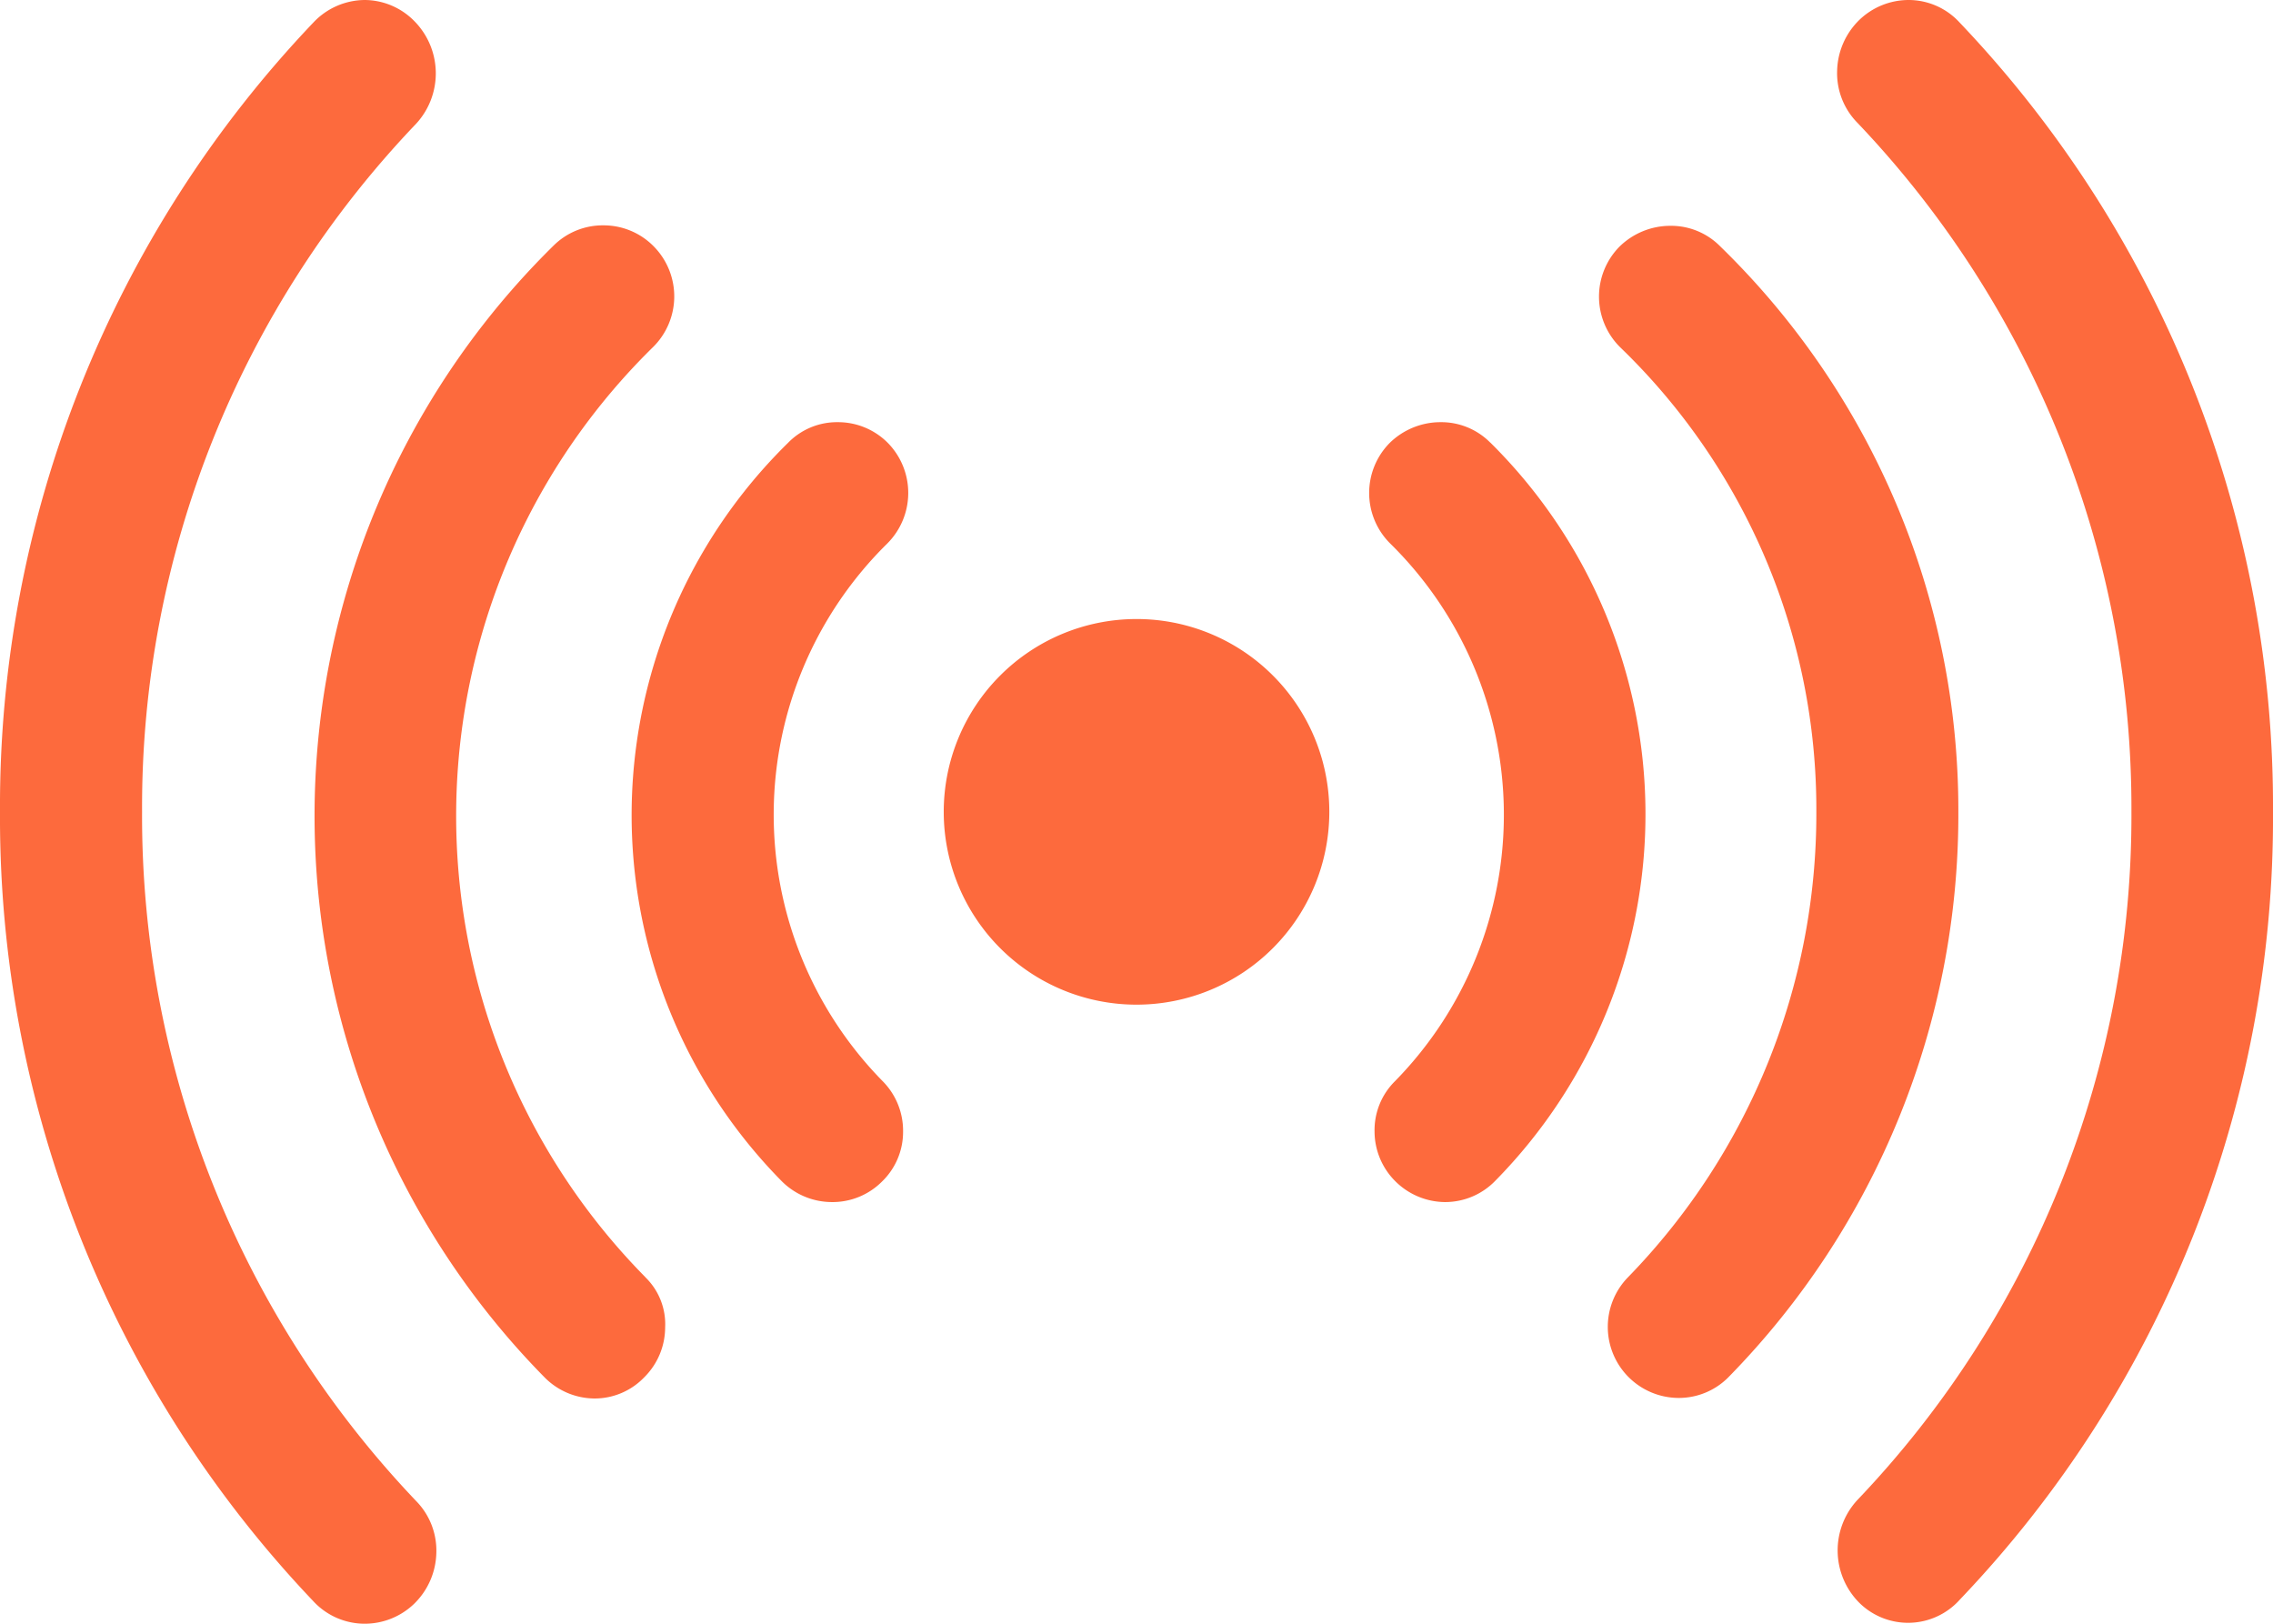
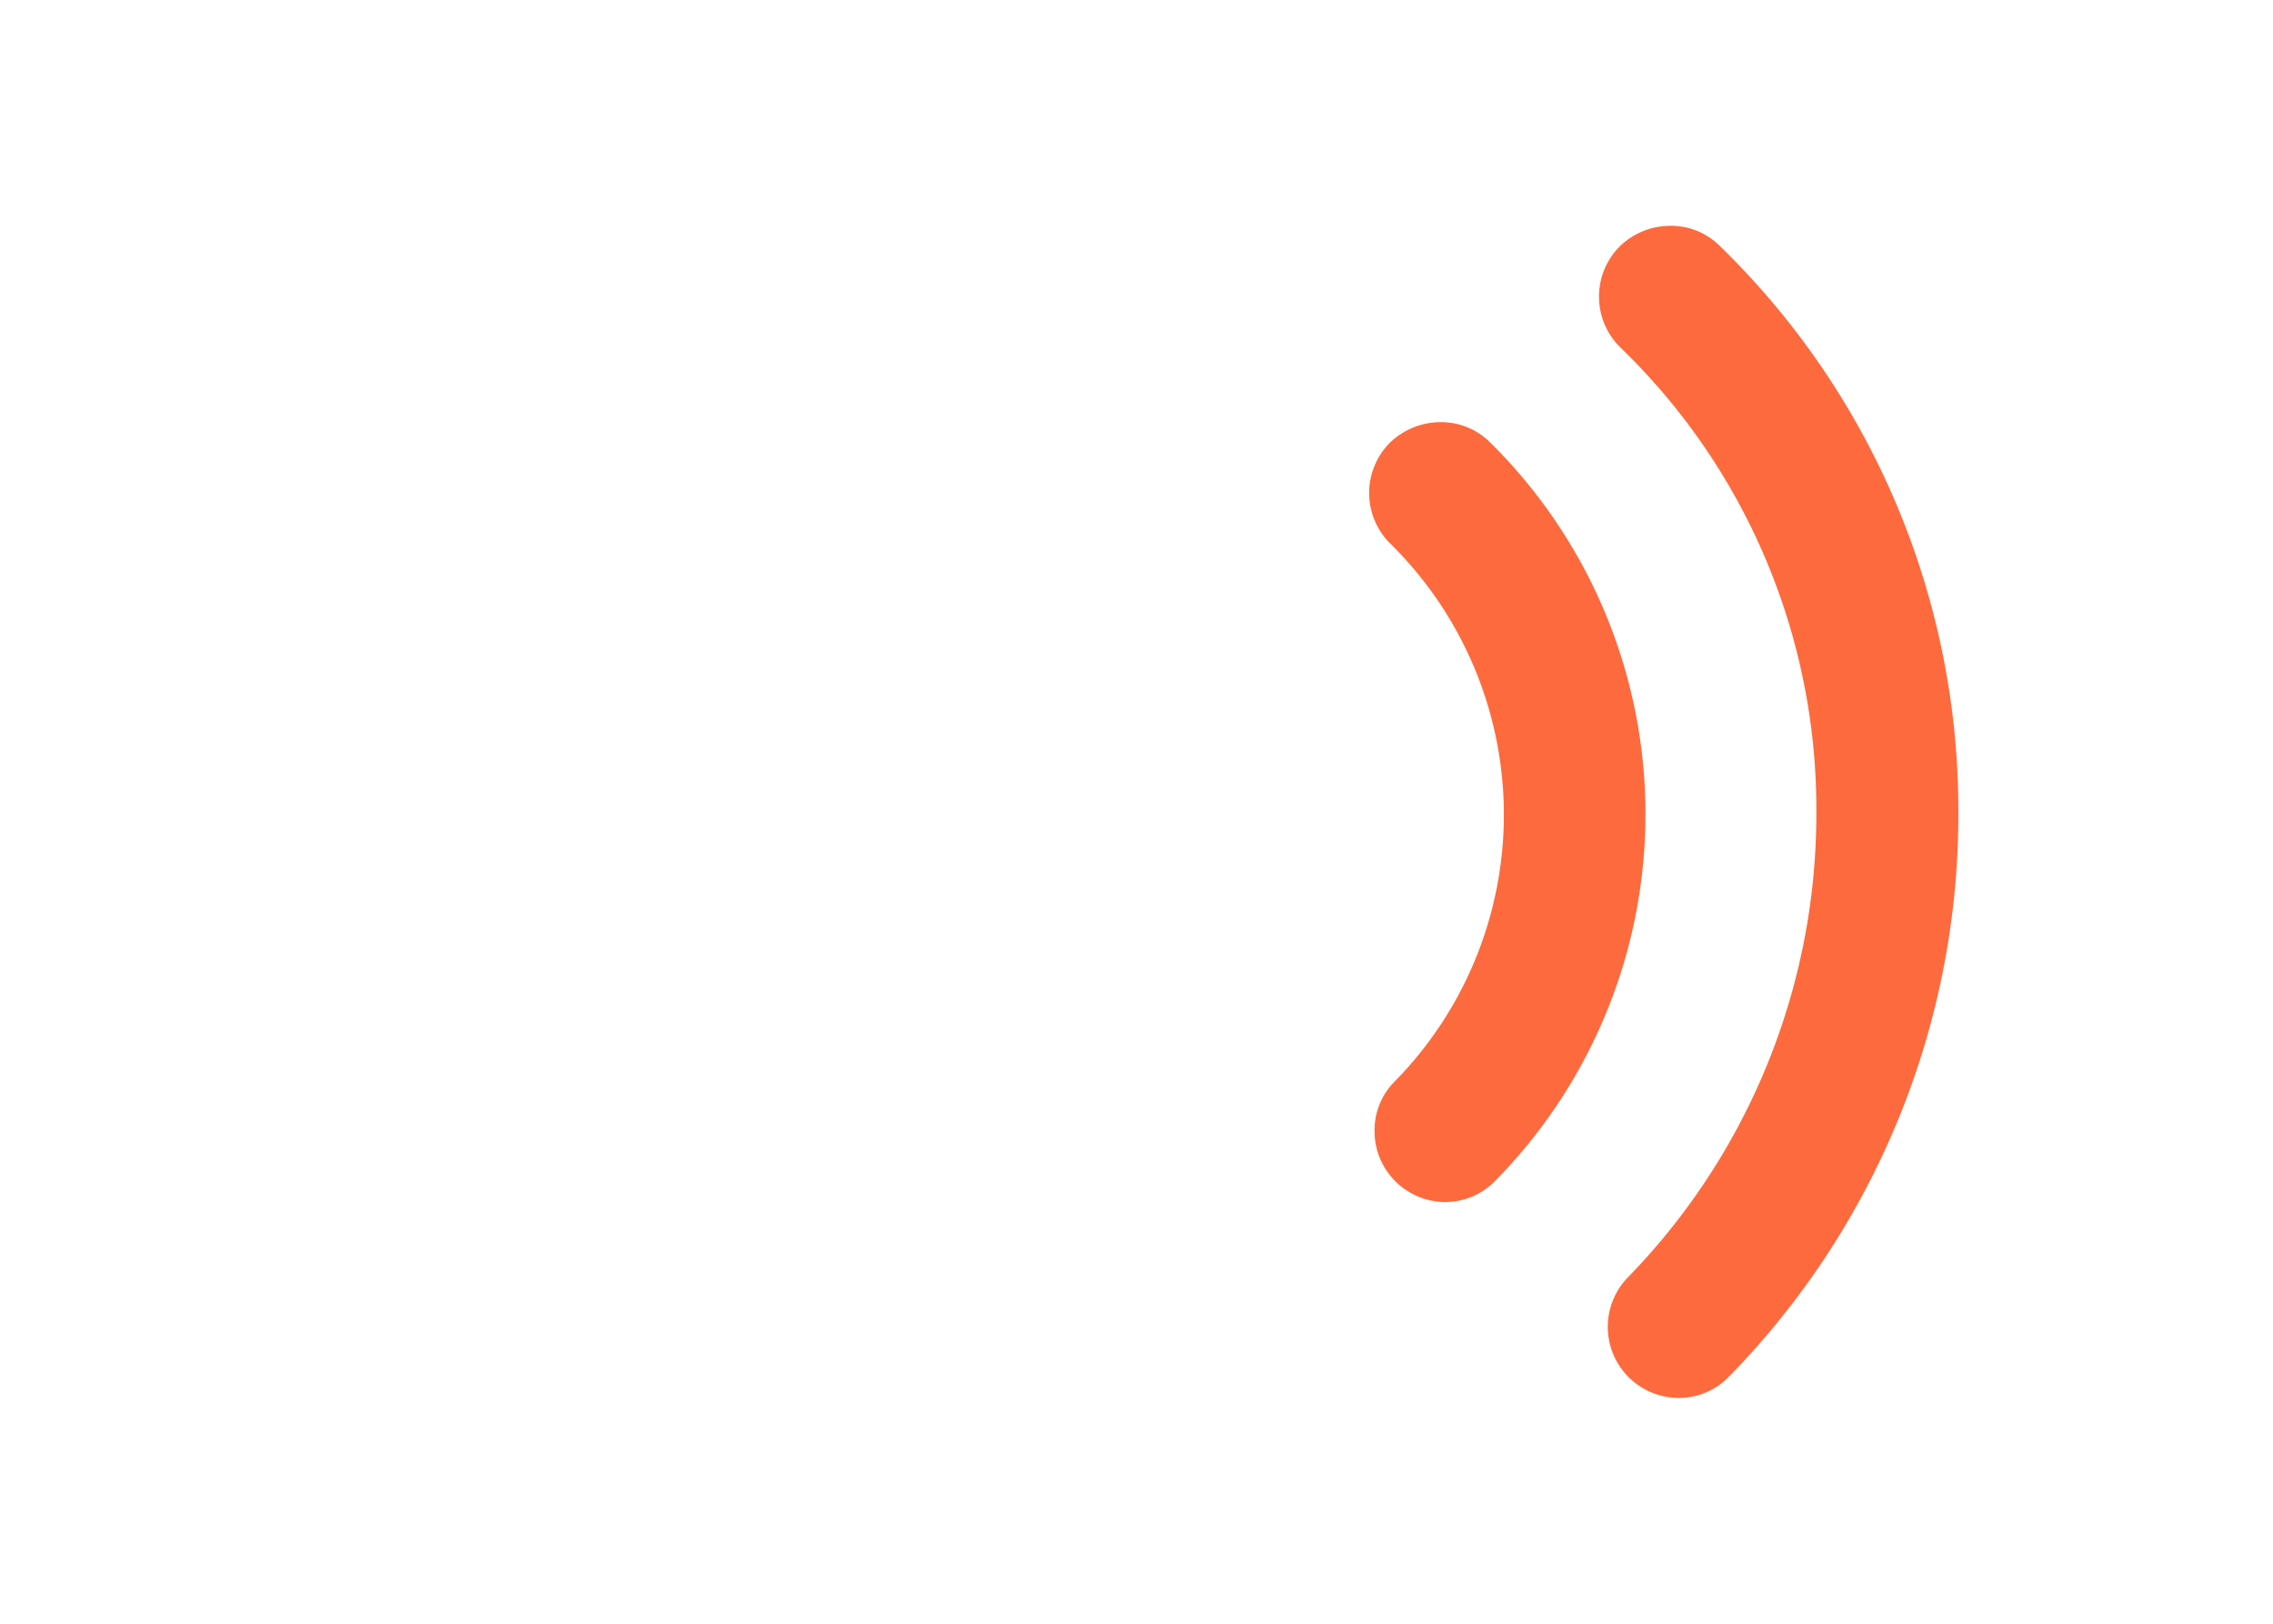
<svg xmlns="http://www.w3.org/2000/svg" width="77.484" height="55.346">
  <defs>
    <style>
            .cls-1{fill:#fd6a3d}
        </style>
  </defs>
  <g id="Icon_ionic-ios-radio" data-name="Icon ionic-ios-radio" transform="translate(-2.25 -6.75)">
-     <path id="Path_523" data-name="Path 523" class="cls-1" d="M7.093 34.423a33.71 33.71 0 0 1 9.34-23.453 2.534 2.534 0 0 0-.069-3.511 2.387 2.387 0 0 0-1.678-.709 2.425 2.425 0 0 0-1.747.761A38.736 38.736 0 0 0 2.25 34.423a38.755 38.755 0 0 0 10.671 26.894 2.385 2.385 0 0 0 1.764.778 2.428 2.428 0 0 0 1.678-.675 2.5 2.5 0 0 0 .761-1.73 2.411 2.411 0 0 0-.692-1.781 33.853 33.853 0 0 1-9.339-23.486z" />
-     <path id="Path_524" data-name="Path 524" class="cls-1" d="M31.879 7.511a2.358 2.358 0 0 0-1.73-.761 2.428 2.428 0 0 0-1.678.675 2.5 2.5 0 0 0-.761 1.73 2.411 2.411 0 0 0 .692 1.781 33.859 33.859 0 0 1 9.34 23.47 33.781 33.781 0 0 1-9.34 23.47 2.529 2.529 0 0 0 .052 3.494 2.366 2.366 0 0 0 3.442-.1 38.57 38.57 0 0 0 10.672-26.847A38.736 38.736 0 0 0 31.879 7.511z" transform="translate(37.166)" />
-     <path id="Path_525" data-name="Path 525" class="cls-1" d="M17.886 45.726a22.383 22.383 0 0 1 .259-31.7 2.427 2.427 0 0 0 .035-3.426 2.392 2.392 0 0 0-1.73-.726 2.38 2.38 0 0 0-1.695.692 27.269 27.269 0 0 0-.311 38.569 2.411 2.411 0 0 0 1.712.726 2.343 2.343 0 0 0 1.695-.726 2.4 2.4 0 0 0 .709-1.695 2.229 2.229 0 0 0-.675-1.712z" transform="translate(6.364 4.557)" />
+     <path id="Path_525" data-name="Path 525" class="cls-1" d="M17.886 45.726z" transform="translate(6.364 4.557)" />
    <path id="Path_526" data-name="Path 526" class="cls-1" d="M28.533 10.571a2.351 2.351 0 0 0-1.695-.692 2.477 2.477 0 0 0-1.73.709 2.427 2.427 0 0 0 .017 3.425 21.864 21.864 0 0 1 6.693 15.825A22.643 22.643 0 0 1 25.4 45.715a2.422 2.422 0 0 0 1.712 4.116 2.377 2.377 0 0 0 1.712-.709 27.39 27.39 0 0 0 7.835-19.267 26.816 26.816 0 0 0-8.126-19.284z" transform="translate(32.349 4.568)" />
-     <path id="Path_527" data-name="Path 527" class="cls-1" d="M19.755 13.326a2.392 2.392 0 0 0-1.73-.726 2.326 2.326 0 0 0-1.695.709 17.769 17.769 0 0 0-.225 25.148 2.421 2.421 0 0 0 1.73.726 2.38 2.38 0 0 0 1.695-.692 2.353 2.353 0 0 0 .726-1.712 2.4 2.4 0 0 0-.709-1.73 12.967 12.967 0 0 1 .173-18.316 2.437 2.437 0 0 0 .035-3.407z" transform="translate(12.779 8.54)" />
    <path id="Path_528" data-name="Path 528" class="cls-1" d="M25.348 13.292a2.351 2.351 0 0 0-1.695-.692 2.477 2.477 0 0 0-1.73.709 2.427 2.427 0 0 0 .017 3.425 12.967 12.967 0 0 1 .16 18.333 2.349 2.349 0 0 0-.692 1.712 2.4 2.4 0 0 0 .709 1.695 2.427 2.427 0 0 0 1.695.709 2.382 2.382 0 0 0 1.712-.726 17.81 17.81 0 0 0-.173-25.165z" transform="translate(27.699 8.54)" />
-     <path id="Path_529" data-name="Path 529" class="cls-1" d="M21.9 15.328a6.572 6.572 0 1 0 6.573 6.572 6.569 6.569 0 0 0-6.573-6.572z" transform="translate(19.092 12.522)" />
  </g>
</svg>